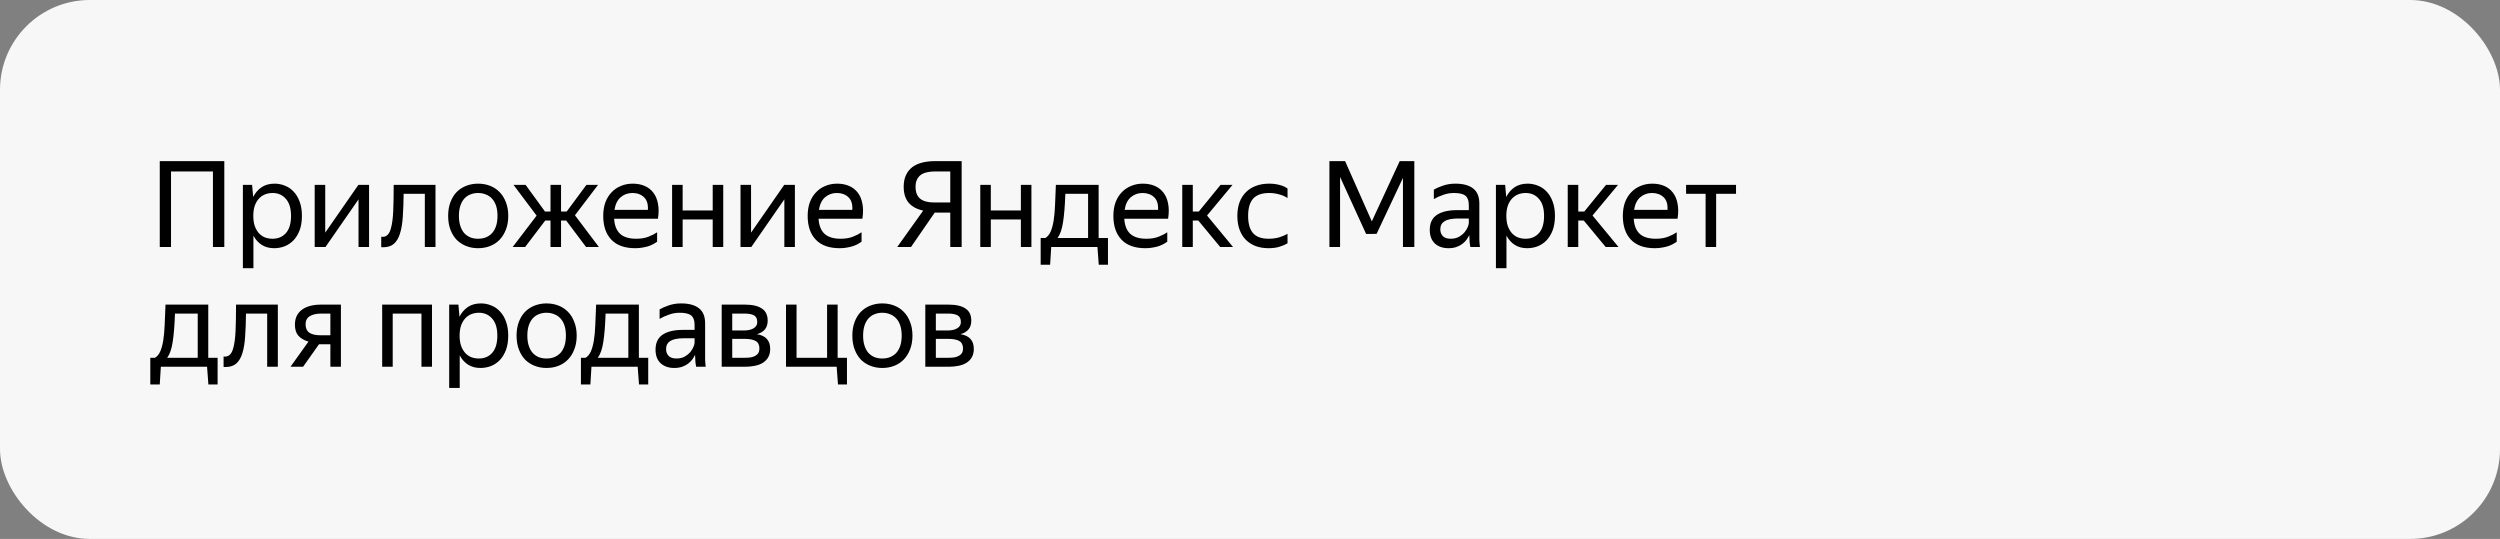
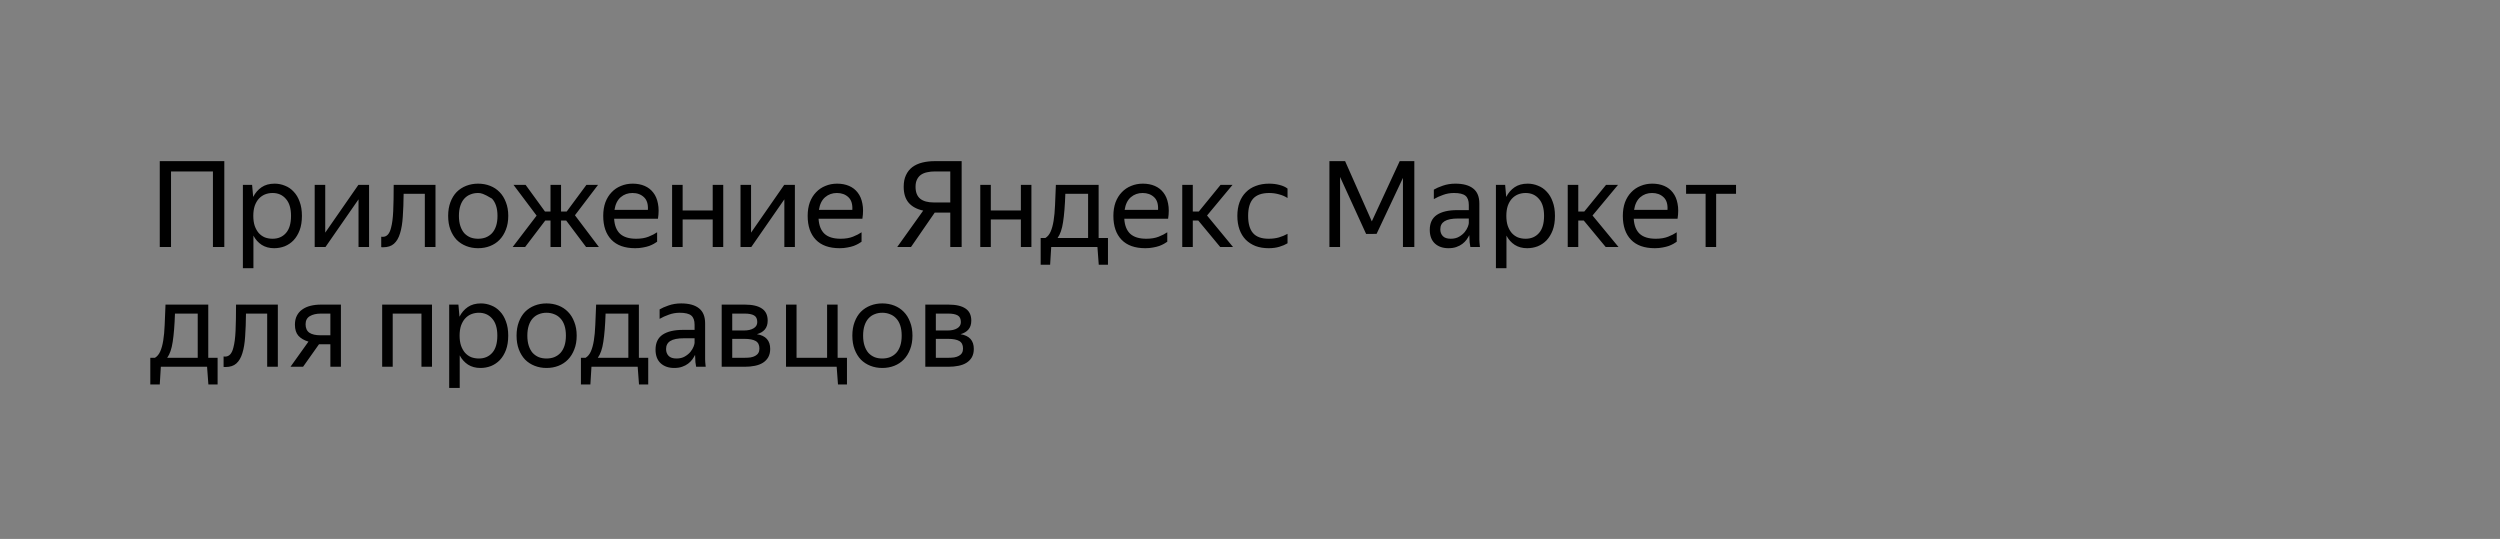
<svg xmlns="http://www.w3.org/2000/svg" width="334" height="72" viewBox="0 0 334 72" fill="none">
  <rect x="0" y="0" width="334" height="72" fill="#808080" stroke="none" />
-   <rect width="334" height="72" rx="12" fill="#F7F7F7" />
-   <path d="M21.344 21.528H29.968V33H28.448V22.904H22.848V33H21.344V21.528ZM36.625 33.16C35.985 33.16 35.43 33.011 34.961 32.712C34.502 32.413 34.134 32.003 33.857 31.48V35.832H32.449V24.696H33.681L33.825 26.312C34.102 25.768 34.475 25.336 34.945 25.016C35.414 24.696 35.995 24.536 36.689 24.536C37.169 24.536 37.627 24.627 38.065 24.808C38.513 24.979 38.902 25.245 39.233 25.608C39.574 25.96 39.841 26.408 40.033 26.952C40.236 27.485 40.337 28.115 40.337 28.84C40.337 29.576 40.236 30.216 40.033 30.76C39.83 31.293 39.558 31.741 39.217 32.104C38.876 32.456 38.481 32.723 38.033 32.904C37.585 33.075 37.115 33.16 36.625 33.16ZM36.417 31.896C37.153 31.896 37.745 31.645 38.193 31.144C38.651 30.632 38.881 29.864 38.881 28.84C38.881 27.837 38.651 27.08 38.193 26.568C37.745 26.045 37.153 25.784 36.417 25.784C36.054 25.784 35.713 25.848 35.393 25.976C35.084 26.104 34.812 26.296 34.577 26.552C34.353 26.797 34.172 27.112 34.033 27.496C33.905 27.88 33.841 28.328 33.841 28.84C33.841 29.352 33.905 29.8 34.033 30.184C34.172 30.568 34.353 30.888 34.577 31.144C34.812 31.4 35.084 31.592 35.393 31.72C35.713 31.837 36.054 31.896 36.417 31.896ZM43.451 31.08L47.883 24.696H49.307V33H47.899V26.632L43.483 33H42.043V24.696H43.451V31.08ZM52.245 30.424C52.395 29.88 52.49 29.144 52.533 28.216C52.576 27.288 52.597 26.115 52.597 24.696H58.181V33H56.757V25.896H53.925C53.914 27.037 53.877 28.051 53.813 28.936C53.76 29.821 53.637 30.568 53.445 31.176C53.264 31.784 52.992 32.248 52.629 32.568C52.277 32.877 51.803 33.032 51.205 33.032C51.163 33.032 51.12 33.032 51.077 33.032C51.035 33.032 50.986 33.027 50.933 33.016V31.624C50.986 31.635 51.056 31.64 51.141 31.64C51.685 31.64 52.053 31.235 52.245 30.424ZM63.873 33.16C63.307 33.16 62.779 33.064 62.288 32.872C61.798 32.68 61.371 32.403 61.008 32.04C60.657 31.667 60.379 31.213 60.176 30.68C59.974 30.147 59.873 29.533 59.873 28.84C59.873 28.157 59.974 27.549 60.176 27.016C60.379 26.472 60.657 26.019 61.008 25.656C61.371 25.293 61.798 25.016 62.288 24.824C62.779 24.632 63.307 24.536 63.873 24.536C64.448 24.536 64.982 24.632 65.472 24.824C65.963 25.016 66.385 25.293 66.737 25.656C67.099 26.019 67.382 26.472 67.585 27.016C67.798 27.549 67.904 28.157 67.904 28.84C67.904 29.533 67.798 30.147 67.585 30.68C67.382 31.213 67.099 31.667 66.737 32.04C66.385 32.403 65.963 32.68 65.472 32.872C64.982 33.064 64.448 33.16 63.873 33.16ZM63.873 31.896C64.246 31.896 64.587 31.837 64.897 31.72C65.216 31.592 65.494 31.405 65.728 31.16C65.963 30.904 66.144 30.584 66.272 30.2C66.4 29.816 66.465 29.363 66.465 28.84C66.465 28.317 66.4 27.864 66.272 27.48C66.144 27.096 65.963 26.781 65.728 26.536C65.494 26.28 65.216 26.093 64.897 25.976C64.587 25.848 64.246 25.784 63.873 25.784C63.499 25.784 63.158 25.848 62.849 25.976C62.539 26.093 62.267 26.28 62.032 26.536C61.809 26.781 61.633 27.096 61.505 27.48C61.377 27.864 61.312 28.317 61.312 28.84C61.312 29.363 61.377 29.816 61.505 30.2C61.633 30.584 61.809 30.904 62.032 31.16C62.267 31.405 62.539 31.592 62.849 31.72C63.158 31.837 63.499 31.896 63.873 31.896ZM74.956 24.696V28.264H75.708L78.348 24.696H79.9L76.812 28.76L80.012 33H78.3L75.644 29.464H74.956V33H73.548V29.464H72.844L70.156 33H68.492L71.692 28.808L68.604 24.696H70.22L72.812 28.264H73.548V24.696H74.956ZM87.791 32.296C87.674 32.381 87.53 32.472 87.359 32.568C87.189 32.664 86.981 32.76 86.735 32.856C86.49 32.941 86.213 33.011 85.903 33.064C85.594 33.128 85.247 33.16 84.863 33.16C83.466 33.16 82.405 32.781 81.679 32.024C80.954 31.267 80.591 30.205 80.591 28.84C80.591 28.168 80.687 27.565 80.879 27.032C81.082 26.499 81.359 26.051 81.711 25.688C82.063 25.315 82.479 25.032 82.959 24.84C83.439 24.637 83.962 24.536 84.527 24.536C85.125 24.536 85.658 24.637 86.127 24.84C86.597 25.043 86.981 25.341 87.279 25.736C87.589 26.131 87.797 26.621 87.903 27.208C88.021 27.784 88.021 28.456 87.903 29.224H82.047C82.101 30.12 82.367 30.792 82.847 31.24C83.327 31.677 84.042 31.896 84.991 31.896C85.631 31.896 86.181 31.805 86.639 31.624C87.098 31.443 87.482 31.245 87.791 31.032V32.296ZM84.495 25.784C83.887 25.784 83.365 25.971 82.927 26.344C82.49 26.717 82.213 27.283 82.095 28.04H86.559C86.602 27.272 86.426 26.707 86.031 26.344C85.637 25.971 85.125 25.784 84.495 25.784ZM95.217 29.32H91.201V33H89.793V24.696H91.201V28.12H95.217V24.696H96.625V33H95.217V29.32ZM100.341 31.08L104.773 24.696H106.197V33H104.789V26.632L100.373 33H98.933V24.696H100.341V31.08ZM115.104 32.296C114.986 32.381 114.842 32.472 114.672 32.568C114.501 32.664 114.293 32.76 114.048 32.856C113.802 32.941 113.525 33.011 113.216 33.064C112.906 33.128 112.56 33.16 112.176 33.16C110.778 33.16 109.717 32.781 108.992 32.024C108.266 31.267 107.904 30.205 107.904 28.84C107.904 28.168 108 27.565 108.192 27.032C108.394 26.499 108.672 26.051 109.024 25.688C109.376 25.315 109.792 25.032 110.272 24.84C110.752 24.637 111.274 24.536 111.84 24.536C112.437 24.536 112.97 24.637 113.44 24.84C113.909 25.043 114.293 25.341 114.592 25.736C114.901 26.131 115.109 26.621 115.216 27.208C115.333 27.784 115.333 28.456 115.216 29.224H109.36C109.413 30.12 109.68 30.792 110.16 31.24C110.64 31.677 111.354 31.896 112.304 31.896C112.944 31.896 113.493 31.805 113.952 31.624C114.41 31.443 114.794 31.245 115.104 31.032V32.296ZM111.808 25.784C111.2 25.784 110.677 25.971 110.24 26.344C109.802 26.717 109.525 27.283 109.408 28.04H113.872C113.914 27.272 113.738 26.707 113.344 26.344C112.949 25.971 112.437 25.784 111.808 25.784ZM120.733 24.952C120.733 24.344 120.834 23.827 121.037 23.4C121.239 22.963 121.522 22.605 121.885 22.328C122.258 22.051 122.701 21.848 123.213 21.72C123.725 21.592 124.29 21.528 124.909 21.528H128.477V33H126.957V28.408H124.877L121.709 33H119.869L123.341 28.136C122.498 27.955 121.853 27.608 121.405 27.096C120.957 26.573 120.733 25.859 120.733 24.952ZM126.957 27.048V22.904H124.909C124.525 22.904 124.173 22.941 123.853 23.016C123.543 23.08 123.271 23.192 123.037 23.352C122.813 23.512 122.637 23.725 122.509 23.992C122.381 24.248 122.317 24.568 122.317 24.952C122.317 25.677 122.525 26.211 122.941 26.552C123.357 26.883 123.959 27.048 124.749 27.048H126.957ZM136.389 29.32H132.373V33H130.965V24.696H132.373V28.12H136.389V24.696H137.797V33H136.389V29.32ZM139.657 31.8C139.956 31.619 140.19 31.336 140.361 30.952C140.532 30.568 140.665 30.083 140.761 29.496C140.857 28.909 140.921 28.216 140.953 27.416C140.996 26.616 141.033 25.709 141.065 24.696H146.777V31.8H148.025V35.368H146.793L146.617 33H140.441L140.297 35.368H139.033V31.8H139.657ZM145.369 31.8V25.896H142.329C142.276 27.464 142.174 28.723 142.025 29.672C141.886 30.611 141.641 31.32 141.289 31.8H145.369ZM155.948 32.296C155.83 32.381 155.686 32.472 155.516 32.568C155.345 32.664 155.137 32.76 154.892 32.856C154.646 32.941 154.369 33.011 154.06 33.064C153.75 33.128 153.404 33.16 153.02 33.16C151.622 33.16 150.561 32.781 149.836 32.024C149.11 31.267 148.748 30.205 148.748 28.84C148.748 28.168 148.844 27.565 149.036 27.032C149.238 26.499 149.516 26.051 149.868 25.688C150.22 25.315 150.636 25.032 151.116 24.84C151.596 24.637 152.118 24.536 152.684 24.536C153.281 24.536 153.814 24.637 154.284 24.84C154.753 25.043 155.137 25.341 155.436 25.736C155.745 26.131 155.953 26.621 156.06 27.208C156.177 27.784 156.177 28.456 156.06 29.224H150.204C150.257 30.12 150.524 30.792 151.004 31.24C151.484 31.677 152.198 31.896 153.148 31.896C153.788 31.896 154.337 31.805 154.796 31.624C155.254 31.443 155.638 31.245 155.948 31.032V32.296ZM152.652 25.784C152.044 25.784 151.521 25.971 151.084 26.344C150.646 26.717 150.369 27.283 150.252 28.04H154.716C154.758 27.272 154.582 26.707 154.188 26.344C153.793 25.971 153.281 25.784 152.652 25.784ZM160.093 29.464H159.357V33H157.949V24.696H159.357V28.264H160.157L163.069 24.696H164.669L161.261 28.792L164.733 33H163.021L160.093 29.464ZM169.486 33.16C168.846 33.16 168.265 33.064 167.742 32.872C167.23 32.669 166.793 32.387 166.43 32.024C166.067 31.651 165.79 31.197 165.598 30.664C165.406 30.131 165.31 29.523 165.31 28.84C165.31 28.168 165.406 27.565 165.598 27.032C165.801 26.499 166.083 26.051 166.446 25.688C166.809 25.315 167.251 25.032 167.774 24.84C168.297 24.637 168.889 24.536 169.55 24.536C170.062 24.536 170.531 24.595 170.958 24.712C171.385 24.819 171.737 24.979 172.014 25.192V26.456C171.673 26.232 171.289 26.067 170.862 25.96C170.446 25.843 170.014 25.784 169.566 25.784C168.595 25.784 167.881 26.035 167.422 26.536C166.974 27.037 166.75 27.805 166.75 28.84C166.75 29.875 166.969 30.643 167.406 31.144C167.843 31.645 168.537 31.896 169.486 31.896C169.987 31.896 170.446 31.837 170.862 31.72C171.289 31.592 171.673 31.432 172.014 31.24V32.504C171.715 32.685 171.353 32.84 170.926 32.968C170.51 33.096 170.03 33.16 169.486 33.16ZM183.274 29.576L187.002 21.528H188.954V33H187.434V23.768L183.914 31.24L183.162 31.256H182.49L182.506 31.24L179.034 23.64V33H177.61V21.528H179.706L183.274 29.576ZM196.297 31.416C196.201 31.608 196.079 31.811 195.929 32.024C195.78 32.227 195.593 32.413 195.369 32.584C195.145 32.755 194.879 32.893 194.569 33C194.271 33.107 193.919 33.16 193.513 33.16C192.767 33.16 192.164 32.952 191.705 32.536C191.247 32.109 191.017 31.501 191.017 30.712C191.017 29.805 191.332 29.139 191.961 28.712C192.601 28.285 193.508 28.072 194.681 28.072H196.233V27.384C196.233 26.808 196.084 26.397 195.785 26.152C195.487 25.907 194.975 25.784 194.249 25.784C193.737 25.784 193.252 25.869 192.793 26.04C192.335 26.2 191.924 26.387 191.561 26.6V25.336C191.86 25.155 192.26 24.979 192.761 24.808C193.273 24.627 193.833 24.536 194.441 24.536C195.487 24.536 196.281 24.755 196.825 25.192C197.369 25.619 197.641 26.285 197.641 27.192V31.656C197.641 31.752 197.641 31.864 197.641 31.992C197.652 32.109 197.657 32.232 197.657 32.36C197.668 32.488 197.679 32.611 197.689 32.728C197.7 32.835 197.711 32.925 197.721 33H196.441C196.409 32.851 196.377 32.643 196.345 32.376C196.324 32.099 196.313 31.859 196.313 31.656L196.297 31.416ZM193.817 31.896C194.255 31.896 194.628 31.805 194.937 31.624C195.247 31.443 195.497 31.235 195.689 31C195.881 30.755 196.02 30.52 196.105 30.296C196.191 30.061 196.233 29.896 196.233 29.8V29.192H194.825C193.983 29.192 193.369 29.315 192.985 29.56C192.612 29.795 192.425 30.152 192.425 30.632C192.425 31.005 192.537 31.309 192.761 31.544C192.985 31.779 193.337 31.896 193.817 31.896ZM204.031 33.16C203.391 33.16 202.836 33.011 202.367 32.712C201.908 32.413 201.54 32.003 201.263 31.48V35.832H199.855V24.696H201.087L201.231 26.312C201.508 25.768 201.882 25.336 202.351 25.016C202.82 24.696 203.402 24.536 204.095 24.536C204.575 24.536 205.034 24.627 205.471 24.808C205.919 24.979 206.308 25.245 206.639 25.608C206.98 25.96 207.247 26.408 207.439 26.952C207.642 27.485 207.743 28.115 207.743 28.84C207.743 29.576 207.642 30.216 207.439 30.76C207.236 31.293 206.964 31.741 206.623 32.104C206.282 32.456 205.887 32.723 205.439 32.904C204.991 33.075 204.522 33.16 204.031 33.16ZM203.823 31.896C204.559 31.896 205.151 31.645 205.599 31.144C206.058 30.632 206.287 29.864 206.287 28.84C206.287 27.837 206.058 27.08 205.599 26.568C205.151 26.045 204.559 25.784 203.823 25.784C203.46 25.784 203.119 25.848 202.799 25.976C202.49 26.104 202.218 26.296 201.983 26.552C201.759 26.797 201.578 27.112 201.439 27.496C201.311 27.88 201.247 28.328 201.247 28.84C201.247 29.352 201.311 29.8 201.439 30.184C201.578 30.568 201.759 30.888 201.983 31.144C202.218 31.4 202.49 31.592 202.799 31.72C203.119 31.837 203.46 31.896 203.823 31.896ZM211.593 29.464H210.857V33H209.449V24.696H210.857V28.264H211.657L214.569 24.696H216.169L212.761 28.792L216.233 33H214.521L211.593 29.464ZM224.01 32.296C223.893 32.381 223.749 32.472 223.578 32.568C223.407 32.664 223.199 32.76 222.954 32.856C222.709 32.941 222.431 33.011 222.122 33.064C221.813 33.128 221.466 33.16 221.082 33.16C219.685 33.16 218.623 32.781 217.898 32.024C217.173 31.267 216.81 30.205 216.81 28.84C216.81 28.168 216.906 27.565 217.098 27.032C217.301 26.499 217.578 26.051 217.93 25.688C218.282 25.315 218.698 25.032 219.178 24.84C219.658 24.637 220.181 24.536 220.746 24.536C221.343 24.536 221.877 24.637 222.346 24.84C222.815 25.043 223.199 25.341 223.498 25.736C223.807 26.131 224.015 26.621 224.122 27.208C224.239 27.784 224.239 28.456 224.122 29.224H218.266C218.319 30.12 218.586 30.792 219.066 31.24C219.546 31.677 220.261 31.896 221.21 31.896C221.85 31.896 222.399 31.805 222.858 31.624C223.317 31.443 223.701 31.245 224.01 31.032V32.296ZM220.714 25.784C220.106 25.784 219.583 25.971 219.146 26.344C218.709 26.717 218.431 27.283 218.314 28.04H222.778C222.821 27.272 222.645 26.707 222.25 26.344C221.855 25.971 221.343 25.784 220.714 25.784ZM229.277 25.896V33H227.869V25.896H225.261V24.696H231.933V25.896H229.277ZM20.704 47.8C21.003 47.619 21.237 47.336 21.408 46.952C21.579 46.568 21.712 46.083 21.808 45.496C21.904 44.909 21.968 44.216 22 43.416C22.043 42.616 22.08 41.709 22.112 40.696H27.824V47.8H29.072V51.368H27.84L27.664 49H21.488L21.344 51.368H20.08V47.8H20.704ZM26.416 47.8V41.896H23.376C23.323 43.464 23.221 44.723 23.072 45.672C22.933 46.611 22.688 47.32 22.336 47.8H26.416ZM31.183 46.424C31.332 45.88 31.428 45.144 31.471 44.216C31.513 43.288 31.535 42.115 31.535 40.696H37.119V49H35.695V41.896H32.863C32.852 43.037 32.815 44.051 32.751 44.936C32.697 45.821 32.575 46.568 32.383 47.176C32.201 47.784 31.929 48.248 31.567 48.568C31.215 48.877 30.74 49.032 30.143 49.032C30.1 49.032 30.057 49.032 30.015 49.032C29.972 49.032 29.924 49.027 29.871 49.016V47.624C29.924 47.635 29.993 47.64 30.079 47.64C30.623 47.64 30.991 47.235 31.183 46.424ZM39.402 43.384C39.402 42.915 39.487 42.515 39.658 42.184C39.829 41.843 40.069 41.565 40.378 41.352C40.687 41.128 41.055 40.963 41.482 40.856C41.909 40.749 42.373 40.696 42.874 40.696H45.546V49H44.138V45.992H42.618L40.49 49H38.81L41.21 45.64C40.634 45.469 40.186 45.208 39.866 44.856C39.557 44.504 39.402 44.013 39.402 43.384ZM44.138 44.792V41.896H42.874C42.277 41.896 41.786 42.008 41.402 42.232C41.018 42.456 40.826 42.819 40.826 43.32C40.826 43.843 40.997 44.221 41.338 44.456C41.679 44.68 42.165 44.792 42.794 44.792H44.138ZM51.058 40.696H57.714V49H56.306V41.896H52.466V49H51.058V40.696ZM64.187 49.16C63.547 49.16 62.993 49.011 62.523 48.712C62.065 48.413 61.697 48.003 61.419 47.48V51.832H60.011V40.696H61.243L61.387 42.312C61.665 41.768 62.038 41.336 62.507 41.016C62.977 40.696 63.558 40.536 64.251 40.536C64.731 40.536 65.19 40.627 65.627 40.808C66.075 40.979 66.465 41.245 66.795 41.608C67.137 41.96 67.403 42.408 67.595 42.952C67.798 43.485 67.899 44.115 67.899 44.84C67.899 45.576 67.798 46.216 67.595 46.76C67.393 47.293 67.121 47.741 66.779 48.104C66.438 48.456 66.043 48.723 65.595 48.904C65.147 49.075 64.678 49.16 64.187 49.16ZM63.979 47.896C64.715 47.896 65.307 47.645 65.755 47.144C66.214 46.632 66.443 45.864 66.443 44.84C66.443 43.837 66.214 43.08 65.755 42.568C65.307 42.045 64.715 41.784 63.979 41.784C63.617 41.784 63.275 41.848 62.955 41.976C62.646 42.104 62.374 42.296 62.139 42.552C61.915 42.797 61.734 43.112 61.595 43.496C61.467 43.88 61.403 44.328 61.403 44.84C61.403 45.352 61.467 45.8 61.595 46.184C61.734 46.568 61.915 46.888 62.139 47.144C62.374 47.4 62.646 47.592 62.955 47.72C63.275 47.837 63.617 47.896 63.979 47.896ZM73.013 49.16C72.448 49.16 71.92 49.064 71.429 48.872C70.939 48.68 70.512 48.403 70.149 48.04C69.797 47.667 69.52 47.213 69.317 46.68C69.115 46.147 69.013 45.533 69.013 44.84C69.013 44.157 69.115 43.549 69.317 43.016C69.52 42.472 69.797 42.019 70.149 41.656C70.512 41.293 70.939 41.016 71.429 40.824C71.92 40.632 72.448 40.536 73.013 40.536C73.589 40.536 74.123 40.632 74.613 40.824C75.104 41.016 75.525 41.293 75.877 41.656C76.24 42.019 76.522 42.472 76.725 43.016C76.939 43.549 77.045 44.157 77.045 44.84C77.045 45.533 76.939 46.147 76.725 46.68C76.522 47.213 76.24 47.667 75.877 48.04C75.525 48.403 75.104 48.68 74.613 48.872C74.123 49.064 73.589 49.16 73.013 49.16ZM73.013 47.896C73.386 47.896 73.728 47.837 74.037 47.72C74.357 47.592 74.635 47.405 74.869 47.16C75.104 46.904 75.285 46.584 75.413 46.2C75.541 45.816 75.605 45.363 75.605 44.84C75.605 44.317 75.541 43.864 75.413 43.48C75.285 43.096 75.104 42.781 74.869 42.536C74.635 42.28 74.357 42.093 74.037 41.976C73.728 41.848 73.386 41.784 73.013 41.784C72.64 41.784 72.299 41.848 71.989 41.976C71.68 42.093 71.408 42.28 71.173 42.536C70.949 42.781 70.773 43.096 70.645 43.48C70.517 43.864 70.453 44.317 70.453 44.84C70.453 45.363 70.517 45.816 70.645 46.2C70.773 46.584 70.949 46.904 71.173 47.16C71.408 47.405 71.68 47.592 71.989 47.72C72.299 47.837 72.64 47.896 73.013 47.896ZM78.235 47.8C78.534 47.619 78.769 47.336 78.939 46.952C79.11 46.568 79.243 46.083 79.339 45.496C79.435 44.909 79.499 44.216 79.531 43.416C79.574 42.616 79.611 41.709 79.643 40.696H85.355V47.8H86.603V51.368H85.371L85.195 49H79.019L78.875 51.368H77.611V47.8H78.235ZM83.947 47.8V41.896H80.907C80.854 43.464 80.753 44.723 80.603 45.672C80.465 46.611 80.219 47.32 79.867 47.8H83.947ZM92.86 47.416C92.764 47.608 92.641 47.811 92.492 48.024C92.342 48.227 92.156 48.413 91.932 48.584C91.708 48.755 91.441 48.893 91.132 49C90.833 49.107 90.481 49.16 90.076 49.16C89.329 49.16 88.726 48.952 88.268 48.536C87.809 48.109 87.58 47.501 87.58 46.712C87.58 45.805 87.894 45.139 88.524 44.712C89.164 44.285 90.07 44.072 91.244 44.072H92.796V43.384C92.796 42.808 92.646 42.397 92.348 42.152C92.049 41.907 91.537 41.784 90.812 41.784C90.3 41.784 89.814 41.869 89.356 42.04C88.897 42.2 88.486 42.387 88.124 42.6V41.336C88.422 41.155 88.822 40.979 89.324 40.808C89.836 40.627 90.396 40.536 91.004 40.536C92.049 40.536 92.844 40.755 93.388 41.192C93.932 41.619 94.204 42.285 94.204 43.192V47.656C94.204 47.752 94.204 47.864 94.204 47.992C94.214 48.109 94.22 48.232 94.22 48.36C94.23 48.488 94.241 48.611 94.252 48.728C94.262 48.835 94.273 48.925 94.284 49H93.004C92.972 48.851 92.94 48.643 92.908 48.376C92.886 48.099 92.876 47.859 92.876 47.656L92.86 47.416ZM90.38 47.896C90.817 47.896 91.19 47.805 91.5 47.624C91.809 47.443 92.06 47.235 92.252 47C92.444 46.755 92.582 46.52 92.668 46.296C92.753 46.061 92.796 45.896 92.796 45.8V45.192H91.388C90.545 45.192 89.932 45.315 89.548 45.56C89.174 45.795 88.988 46.152 88.988 46.632C88.988 47.005 89.1 47.309 89.324 47.544C89.548 47.779 89.9 47.896 90.38 47.896ZM96.418 40.696H99.522C100.524 40.696 101.282 40.872 101.794 41.224C102.306 41.565 102.562 42.104 102.562 42.84C102.562 43.331 102.434 43.725 102.178 44.024C101.932 44.312 101.58 44.52 101.122 44.648C102.306 44.84 102.898 45.496 102.898 46.616C102.898 47.043 102.812 47.411 102.642 47.72C102.471 48.019 102.236 48.264 101.938 48.456C101.639 48.648 101.276 48.787 100.85 48.872C100.434 48.957 99.98 49 99.49 49H96.418V40.696ZM97.826 41.896V44.152H99.394C99.927 44.152 100.354 44.056 100.674 43.864C101.004 43.672 101.17 43.395 101.17 43.032C101.17 42.595 101.026 42.296 100.738 42.136C100.45 41.976 100.039 41.896 99.506 41.896H97.826ZM97.826 45.272V47.8H99.474C99.772 47.8 100.039 47.784 100.274 47.752C100.519 47.709 100.727 47.64 100.898 47.544C101.079 47.448 101.218 47.32 101.314 47.16C101.41 47 101.458 46.803 101.458 46.568C101.458 46.088 101.292 45.752 100.962 45.56C100.631 45.368 100.135 45.272 99.474 45.272H97.826ZM111.779 49H105.011V40.696H106.419V47.8H110.499V40.696H111.907V47.8H113.155V51.368H111.955L111.779 49ZM117.873 49.16C117.307 49.16 116.779 49.064 116.289 48.872C115.798 48.68 115.371 48.403 115.009 48.04C114.657 47.667 114.379 47.213 114.177 46.68C113.974 46.147 113.873 45.533 113.873 44.84C113.873 44.157 113.974 43.549 114.177 43.016C114.379 42.472 114.657 42.019 115.009 41.656C115.371 41.293 115.798 41.016 116.289 40.824C116.779 40.632 117.307 40.536 117.873 40.536C118.449 40.536 118.982 40.632 119.473 40.824C119.963 41.016 120.385 41.293 120.737 41.656C121.099 42.019 121.382 42.472 121.585 43.016C121.798 43.549 121.905 44.157 121.905 44.84C121.905 45.533 121.798 46.147 121.585 46.68C121.382 47.213 121.099 47.667 120.737 48.04C120.385 48.403 119.963 48.68 119.473 48.872C118.982 49.064 118.449 49.16 117.873 49.16ZM117.873 47.896C118.246 47.896 118.587 47.837 118.897 47.72C119.217 47.592 119.494 47.405 119.729 47.16C119.963 46.904 120.145 46.584 120.273 46.2C120.401 45.816 120.465 45.363 120.465 44.84C120.465 44.317 120.401 43.864 120.273 43.48C120.145 43.096 119.963 42.781 119.729 42.536C119.494 42.28 119.217 42.093 118.897 41.976C118.587 41.848 118.246 41.784 117.873 41.784C117.499 41.784 117.158 41.848 116.849 41.976C116.539 42.093 116.267 42.28 116.033 42.536C115.809 42.781 115.633 43.096 115.505 43.48C115.377 43.864 115.312 44.317 115.312 44.84C115.312 45.363 115.377 45.816 115.505 46.2C115.633 46.584 115.809 46.904 116.033 47.16C116.267 47.405 116.539 47.592 116.849 47.72C117.158 47.837 117.499 47.896 117.873 47.896ZM123.621 40.696H126.725C127.727 40.696 128.485 40.872 128.997 41.224C129.509 41.565 129.765 42.104 129.765 42.84C129.765 43.331 129.637 43.725 129.381 44.024C129.135 44.312 128.783 44.52 128.325 44.648C129.509 44.84 130.101 45.496 130.101 46.616C130.101 47.043 130.015 47.411 129.845 47.72C129.674 48.019 129.439 48.264 129.141 48.456C128.842 48.648 128.479 48.787 128.053 48.872C127.637 48.957 127.183 49 126.693 49H123.621V40.696ZM125.029 41.896V44.152H126.597C127.13 44.152 127.557 44.056 127.877 43.864C128.207 43.672 128.373 43.395 128.373 43.032C128.373 42.595 128.229 42.296 127.941 42.136C127.653 41.976 127.242 41.896 126.709 41.896H125.029ZM125.029 45.272V47.8H126.677C126.975 47.8 127.242 47.784 127.477 47.752C127.722 47.709 127.93 47.64 128.101 47.544C128.282 47.448 128.421 47.32 128.517 47.16C128.613 47 128.661 46.803 128.661 46.568C128.661 46.088 128.495 45.752 128.165 45.56C127.834 45.368 127.338 45.272 126.677 45.272H125.029Z" fill="black" />
+   <path d="M21.344 21.528H29.968V33H28.448V22.904H22.848V33H21.344V21.528ZM36.625 33.16C35.985 33.16 35.43 33.011 34.961 32.712C34.502 32.413 34.134 32.003 33.857 31.48V35.832H32.449V24.696H33.681L33.825 26.312C34.102 25.768 34.475 25.336 34.945 25.016C35.414 24.696 35.995 24.536 36.689 24.536C37.169 24.536 37.627 24.627 38.065 24.808C38.513 24.979 38.902 25.245 39.233 25.608C39.574 25.96 39.841 26.408 40.033 26.952C40.236 27.485 40.337 28.115 40.337 28.84C40.337 29.576 40.236 30.216 40.033 30.76C39.83 31.293 39.558 31.741 39.217 32.104C38.876 32.456 38.481 32.723 38.033 32.904C37.585 33.075 37.115 33.16 36.625 33.16ZM36.417 31.896C37.153 31.896 37.745 31.645 38.193 31.144C38.651 30.632 38.881 29.864 38.881 28.84C38.881 27.837 38.651 27.08 38.193 26.568C37.745 26.045 37.153 25.784 36.417 25.784C36.054 25.784 35.713 25.848 35.393 25.976C35.084 26.104 34.812 26.296 34.577 26.552C34.353 26.797 34.172 27.112 34.033 27.496C33.905 27.88 33.841 28.328 33.841 28.84C33.841 29.352 33.905 29.8 34.033 30.184C34.172 30.568 34.353 30.888 34.577 31.144C34.812 31.4 35.084 31.592 35.393 31.72C35.713 31.837 36.054 31.896 36.417 31.896ZM43.451 31.08L47.883 24.696H49.307V33H47.899V26.632L43.483 33H42.043V24.696H43.451V31.08ZM52.245 30.424C52.395 29.88 52.49 29.144 52.533 28.216C52.576 27.288 52.597 26.115 52.597 24.696H58.181V33H56.757V25.896H53.925C53.914 27.037 53.877 28.051 53.813 28.936C53.76 29.821 53.637 30.568 53.445 31.176C53.264 31.784 52.992 32.248 52.629 32.568C52.277 32.877 51.803 33.032 51.205 33.032C51.163 33.032 51.12 33.032 51.077 33.032C51.035 33.032 50.986 33.027 50.933 33.016V31.624C50.986 31.635 51.056 31.64 51.141 31.64C51.685 31.64 52.053 31.235 52.245 30.424ZM63.873 33.16C63.307 33.16 62.779 33.064 62.288 32.872C61.798 32.68 61.371 32.403 61.008 32.04C60.657 31.667 60.379 31.213 60.176 30.68C59.974 30.147 59.873 29.533 59.873 28.84C59.873 28.157 59.974 27.549 60.176 27.016C60.379 26.472 60.657 26.019 61.008 25.656C61.371 25.293 61.798 25.016 62.288 24.824C62.779 24.632 63.307 24.536 63.873 24.536C64.448 24.536 64.982 24.632 65.472 24.824C65.963 25.016 66.385 25.293 66.737 25.656C67.099 26.019 67.382 26.472 67.585 27.016C67.798 27.549 67.904 28.157 67.904 28.84C67.904 29.533 67.798 30.147 67.585 30.68C67.382 31.213 67.099 31.667 66.737 32.04C66.385 32.403 65.963 32.68 65.472 32.872C64.982 33.064 64.448 33.16 63.873 33.16ZM63.873 31.896C64.246 31.896 64.587 31.837 64.897 31.72C65.216 31.592 65.494 31.405 65.728 31.16C65.963 30.904 66.144 30.584 66.272 30.2C66.4 29.816 66.465 29.363 66.465 28.84C66.465 28.317 66.4 27.864 66.272 27.48C66.144 27.096 65.963 26.781 65.728 26.536C64.587 25.848 64.246 25.784 63.873 25.784C63.499 25.784 63.158 25.848 62.849 25.976C62.539 26.093 62.267 26.28 62.032 26.536C61.809 26.781 61.633 27.096 61.505 27.48C61.377 27.864 61.312 28.317 61.312 28.84C61.312 29.363 61.377 29.816 61.505 30.2C61.633 30.584 61.809 30.904 62.032 31.16C62.267 31.405 62.539 31.592 62.849 31.72C63.158 31.837 63.499 31.896 63.873 31.896ZM74.956 24.696V28.264H75.708L78.348 24.696H79.9L76.812 28.76L80.012 33H78.3L75.644 29.464H74.956V33H73.548V29.464H72.844L70.156 33H68.492L71.692 28.808L68.604 24.696H70.22L72.812 28.264H73.548V24.696H74.956ZM87.791 32.296C87.674 32.381 87.53 32.472 87.359 32.568C87.189 32.664 86.981 32.76 86.735 32.856C86.49 32.941 86.213 33.011 85.903 33.064C85.594 33.128 85.247 33.16 84.863 33.16C83.466 33.16 82.405 32.781 81.679 32.024C80.954 31.267 80.591 30.205 80.591 28.84C80.591 28.168 80.687 27.565 80.879 27.032C81.082 26.499 81.359 26.051 81.711 25.688C82.063 25.315 82.479 25.032 82.959 24.84C83.439 24.637 83.962 24.536 84.527 24.536C85.125 24.536 85.658 24.637 86.127 24.84C86.597 25.043 86.981 25.341 87.279 25.736C87.589 26.131 87.797 26.621 87.903 27.208C88.021 27.784 88.021 28.456 87.903 29.224H82.047C82.101 30.12 82.367 30.792 82.847 31.24C83.327 31.677 84.042 31.896 84.991 31.896C85.631 31.896 86.181 31.805 86.639 31.624C87.098 31.443 87.482 31.245 87.791 31.032V32.296ZM84.495 25.784C83.887 25.784 83.365 25.971 82.927 26.344C82.49 26.717 82.213 27.283 82.095 28.04H86.559C86.602 27.272 86.426 26.707 86.031 26.344C85.637 25.971 85.125 25.784 84.495 25.784ZM95.217 29.32H91.201V33H89.793V24.696H91.201V28.12H95.217V24.696H96.625V33H95.217V29.32ZM100.341 31.08L104.773 24.696H106.197V33H104.789V26.632L100.373 33H98.933V24.696H100.341V31.08ZM115.104 32.296C114.986 32.381 114.842 32.472 114.672 32.568C114.501 32.664 114.293 32.76 114.048 32.856C113.802 32.941 113.525 33.011 113.216 33.064C112.906 33.128 112.56 33.16 112.176 33.16C110.778 33.16 109.717 32.781 108.992 32.024C108.266 31.267 107.904 30.205 107.904 28.84C107.904 28.168 108 27.565 108.192 27.032C108.394 26.499 108.672 26.051 109.024 25.688C109.376 25.315 109.792 25.032 110.272 24.84C110.752 24.637 111.274 24.536 111.84 24.536C112.437 24.536 112.97 24.637 113.44 24.84C113.909 25.043 114.293 25.341 114.592 25.736C114.901 26.131 115.109 26.621 115.216 27.208C115.333 27.784 115.333 28.456 115.216 29.224H109.36C109.413 30.12 109.68 30.792 110.16 31.24C110.64 31.677 111.354 31.896 112.304 31.896C112.944 31.896 113.493 31.805 113.952 31.624C114.41 31.443 114.794 31.245 115.104 31.032V32.296ZM111.808 25.784C111.2 25.784 110.677 25.971 110.24 26.344C109.802 26.717 109.525 27.283 109.408 28.04H113.872C113.914 27.272 113.738 26.707 113.344 26.344C112.949 25.971 112.437 25.784 111.808 25.784ZM120.733 24.952C120.733 24.344 120.834 23.827 121.037 23.4C121.239 22.963 121.522 22.605 121.885 22.328C122.258 22.051 122.701 21.848 123.213 21.72C123.725 21.592 124.29 21.528 124.909 21.528H128.477V33H126.957V28.408H124.877L121.709 33H119.869L123.341 28.136C122.498 27.955 121.853 27.608 121.405 27.096C120.957 26.573 120.733 25.859 120.733 24.952ZM126.957 27.048V22.904H124.909C124.525 22.904 124.173 22.941 123.853 23.016C123.543 23.08 123.271 23.192 123.037 23.352C122.813 23.512 122.637 23.725 122.509 23.992C122.381 24.248 122.317 24.568 122.317 24.952C122.317 25.677 122.525 26.211 122.941 26.552C123.357 26.883 123.959 27.048 124.749 27.048H126.957ZM136.389 29.32H132.373V33H130.965V24.696H132.373V28.12H136.389V24.696H137.797V33H136.389V29.32ZM139.657 31.8C139.956 31.619 140.19 31.336 140.361 30.952C140.532 30.568 140.665 30.083 140.761 29.496C140.857 28.909 140.921 28.216 140.953 27.416C140.996 26.616 141.033 25.709 141.065 24.696H146.777V31.8H148.025V35.368H146.793L146.617 33H140.441L140.297 35.368H139.033V31.8H139.657ZM145.369 31.8V25.896H142.329C142.276 27.464 142.174 28.723 142.025 29.672C141.886 30.611 141.641 31.32 141.289 31.8H145.369ZM155.948 32.296C155.83 32.381 155.686 32.472 155.516 32.568C155.345 32.664 155.137 32.76 154.892 32.856C154.646 32.941 154.369 33.011 154.06 33.064C153.75 33.128 153.404 33.16 153.02 33.16C151.622 33.16 150.561 32.781 149.836 32.024C149.11 31.267 148.748 30.205 148.748 28.84C148.748 28.168 148.844 27.565 149.036 27.032C149.238 26.499 149.516 26.051 149.868 25.688C150.22 25.315 150.636 25.032 151.116 24.84C151.596 24.637 152.118 24.536 152.684 24.536C153.281 24.536 153.814 24.637 154.284 24.84C154.753 25.043 155.137 25.341 155.436 25.736C155.745 26.131 155.953 26.621 156.06 27.208C156.177 27.784 156.177 28.456 156.06 29.224H150.204C150.257 30.12 150.524 30.792 151.004 31.24C151.484 31.677 152.198 31.896 153.148 31.896C153.788 31.896 154.337 31.805 154.796 31.624C155.254 31.443 155.638 31.245 155.948 31.032V32.296ZM152.652 25.784C152.044 25.784 151.521 25.971 151.084 26.344C150.646 26.717 150.369 27.283 150.252 28.04H154.716C154.758 27.272 154.582 26.707 154.188 26.344C153.793 25.971 153.281 25.784 152.652 25.784ZM160.093 29.464H159.357V33H157.949V24.696H159.357V28.264H160.157L163.069 24.696H164.669L161.261 28.792L164.733 33H163.021L160.093 29.464ZM169.486 33.16C168.846 33.16 168.265 33.064 167.742 32.872C167.23 32.669 166.793 32.387 166.43 32.024C166.067 31.651 165.79 31.197 165.598 30.664C165.406 30.131 165.31 29.523 165.31 28.84C165.31 28.168 165.406 27.565 165.598 27.032C165.801 26.499 166.083 26.051 166.446 25.688C166.809 25.315 167.251 25.032 167.774 24.84C168.297 24.637 168.889 24.536 169.55 24.536C170.062 24.536 170.531 24.595 170.958 24.712C171.385 24.819 171.737 24.979 172.014 25.192V26.456C171.673 26.232 171.289 26.067 170.862 25.96C170.446 25.843 170.014 25.784 169.566 25.784C168.595 25.784 167.881 26.035 167.422 26.536C166.974 27.037 166.75 27.805 166.75 28.84C166.75 29.875 166.969 30.643 167.406 31.144C167.843 31.645 168.537 31.896 169.486 31.896C169.987 31.896 170.446 31.837 170.862 31.72C171.289 31.592 171.673 31.432 172.014 31.24V32.504C171.715 32.685 171.353 32.84 170.926 32.968C170.51 33.096 170.03 33.16 169.486 33.16ZM183.274 29.576L187.002 21.528H188.954V33H187.434V23.768L183.914 31.24L183.162 31.256H182.49L182.506 31.24L179.034 23.64V33H177.61V21.528H179.706L183.274 29.576ZM196.297 31.416C196.201 31.608 196.079 31.811 195.929 32.024C195.78 32.227 195.593 32.413 195.369 32.584C195.145 32.755 194.879 32.893 194.569 33C194.271 33.107 193.919 33.16 193.513 33.16C192.767 33.16 192.164 32.952 191.705 32.536C191.247 32.109 191.017 31.501 191.017 30.712C191.017 29.805 191.332 29.139 191.961 28.712C192.601 28.285 193.508 28.072 194.681 28.072H196.233V27.384C196.233 26.808 196.084 26.397 195.785 26.152C195.487 25.907 194.975 25.784 194.249 25.784C193.737 25.784 193.252 25.869 192.793 26.04C192.335 26.2 191.924 26.387 191.561 26.6V25.336C191.86 25.155 192.26 24.979 192.761 24.808C193.273 24.627 193.833 24.536 194.441 24.536C195.487 24.536 196.281 24.755 196.825 25.192C197.369 25.619 197.641 26.285 197.641 27.192V31.656C197.641 31.752 197.641 31.864 197.641 31.992C197.652 32.109 197.657 32.232 197.657 32.36C197.668 32.488 197.679 32.611 197.689 32.728C197.7 32.835 197.711 32.925 197.721 33H196.441C196.409 32.851 196.377 32.643 196.345 32.376C196.324 32.099 196.313 31.859 196.313 31.656L196.297 31.416ZM193.817 31.896C194.255 31.896 194.628 31.805 194.937 31.624C195.247 31.443 195.497 31.235 195.689 31C195.881 30.755 196.02 30.52 196.105 30.296C196.191 30.061 196.233 29.896 196.233 29.8V29.192H194.825C193.983 29.192 193.369 29.315 192.985 29.56C192.612 29.795 192.425 30.152 192.425 30.632C192.425 31.005 192.537 31.309 192.761 31.544C192.985 31.779 193.337 31.896 193.817 31.896ZM204.031 33.16C203.391 33.16 202.836 33.011 202.367 32.712C201.908 32.413 201.54 32.003 201.263 31.48V35.832H199.855V24.696H201.087L201.231 26.312C201.508 25.768 201.882 25.336 202.351 25.016C202.82 24.696 203.402 24.536 204.095 24.536C204.575 24.536 205.034 24.627 205.471 24.808C205.919 24.979 206.308 25.245 206.639 25.608C206.98 25.96 207.247 26.408 207.439 26.952C207.642 27.485 207.743 28.115 207.743 28.84C207.743 29.576 207.642 30.216 207.439 30.76C207.236 31.293 206.964 31.741 206.623 32.104C206.282 32.456 205.887 32.723 205.439 32.904C204.991 33.075 204.522 33.16 204.031 33.16ZM203.823 31.896C204.559 31.896 205.151 31.645 205.599 31.144C206.058 30.632 206.287 29.864 206.287 28.84C206.287 27.837 206.058 27.08 205.599 26.568C205.151 26.045 204.559 25.784 203.823 25.784C203.46 25.784 203.119 25.848 202.799 25.976C202.49 26.104 202.218 26.296 201.983 26.552C201.759 26.797 201.578 27.112 201.439 27.496C201.311 27.88 201.247 28.328 201.247 28.84C201.247 29.352 201.311 29.8 201.439 30.184C201.578 30.568 201.759 30.888 201.983 31.144C202.218 31.4 202.49 31.592 202.799 31.72C203.119 31.837 203.46 31.896 203.823 31.896ZM211.593 29.464H210.857V33H209.449V24.696H210.857V28.264H211.657L214.569 24.696H216.169L212.761 28.792L216.233 33H214.521L211.593 29.464ZM224.01 32.296C223.893 32.381 223.749 32.472 223.578 32.568C223.407 32.664 223.199 32.76 222.954 32.856C222.709 32.941 222.431 33.011 222.122 33.064C221.813 33.128 221.466 33.16 221.082 33.16C219.685 33.16 218.623 32.781 217.898 32.024C217.173 31.267 216.81 30.205 216.81 28.84C216.81 28.168 216.906 27.565 217.098 27.032C217.301 26.499 217.578 26.051 217.93 25.688C218.282 25.315 218.698 25.032 219.178 24.84C219.658 24.637 220.181 24.536 220.746 24.536C221.343 24.536 221.877 24.637 222.346 24.84C222.815 25.043 223.199 25.341 223.498 25.736C223.807 26.131 224.015 26.621 224.122 27.208C224.239 27.784 224.239 28.456 224.122 29.224H218.266C218.319 30.12 218.586 30.792 219.066 31.24C219.546 31.677 220.261 31.896 221.21 31.896C221.85 31.896 222.399 31.805 222.858 31.624C223.317 31.443 223.701 31.245 224.01 31.032V32.296ZM220.714 25.784C220.106 25.784 219.583 25.971 219.146 26.344C218.709 26.717 218.431 27.283 218.314 28.04H222.778C222.821 27.272 222.645 26.707 222.25 26.344C221.855 25.971 221.343 25.784 220.714 25.784ZM229.277 25.896V33H227.869V25.896H225.261V24.696H231.933V25.896H229.277ZM20.704 47.8C21.003 47.619 21.237 47.336 21.408 46.952C21.579 46.568 21.712 46.083 21.808 45.496C21.904 44.909 21.968 44.216 22 43.416C22.043 42.616 22.08 41.709 22.112 40.696H27.824V47.8H29.072V51.368H27.84L27.664 49H21.488L21.344 51.368H20.08V47.8H20.704ZM26.416 47.8V41.896H23.376C23.323 43.464 23.221 44.723 23.072 45.672C22.933 46.611 22.688 47.32 22.336 47.8H26.416ZM31.183 46.424C31.332 45.88 31.428 45.144 31.471 44.216C31.513 43.288 31.535 42.115 31.535 40.696H37.119V49H35.695V41.896H32.863C32.852 43.037 32.815 44.051 32.751 44.936C32.697 45.821 32.575 46.568 32.383 47.176C32.201 47.784 31.929 48.248 31.567 48.568C31.215 48.877 30.74 49.032 30.143 49.032C30.1 49.032 30.057 49.032 30.015 49.032C29.972 49.032 29.924 49.027 29.871 49.016V47.624C29.924 47.635 29.993 47.64 30.079 47.64C30.623 47.64 30.991 47.235 31.183 46.424ZM39.402 43.384C39.402 42.915 39.487 42.515 39.658 42.184C39.829 41.843 40.069 41.565 40.378 41.352C40.687 41.128 41.055 40.963 41.482 40.856C41.909 40.749 42.373 40.696 42.874 40.696H45.546V49H44.138V45.992H42.618L40.49 49H38.81L41.21 45.64C40.634 45.469 40.186 45.208 39.866 44.856C39.557 44.504 39.402 44.013 39.402 43.384ZM44.138 44.792V41.896H42.874C42.277 41.896 41.786 42.008 41.402 42.232C41.018 42.456 40.826 42.819 40.826 43.32C40.826 43.843 40.997 44.221 41.338 44.456C41.679 44.68 42.165 44.792 42.794 44.792H44.138ZM51.058 40.696H57.714V49H56.306V41.896H52.466V49H51.058V40.696ZM64.187 49.16C63.547 49.16 62.993 49.011 62.523 48.712C62.065 48.413 61.697 48.003 61.419 47.48V51.832H60.011V40.696H61.243L61.387 42.312C61.665 41.768 62.038 41.336 62.507 41.016C62.977 40.696 63.558 40.536 64.251 40.536C64.731 40.536 65.19 40.627 65.627 40.808C66.075 40.979 66.465 41.245 66.795 41.608C67.137 41.96 67.403 42.408 67.595 42.952C67.798 43.485 67.899 44.115 67.899 44.84C67.899 45.576 67.798 46.216 67.595 46.76C67.393 47.293 67.121 47.741 66.779 48.104C66.438 48.456 66.043 48.723 65.595 48.904C65.147 49.075 64.678 49.16 64.187 49.16ZM63.979 47.896C64.715 47.896 65.307 47.645 65.755 47.144C66.214 46.632 66.443 45.864 66.443 44.84C66.443 43.837 66.214 43.08 65.755 42.568C65.307 42.045 64.715 41.784 63.979 41.784C63.617 41.784 63.275 41.848 62.955 41.976C62.646 42.104 62.374 42.296 62.139 42.552C61.915 42.797 61.734 43.112 61.595 43.496C61.467 43.88 61.403 44.328 61.403 44.84C61.403 45.352 61.467 45.8 61.595 46.184C61.734 46.568 61.915 46.888 62.139 47.144C62.374 47.4 62.646 47.592 62.955 47.72C63.275 47.837 63.617 47.896 63.979 47.896ZM73.013 49.16C72.448 49.16 71.92 49.064 71.429 48.872C70.939 48.68 70.512 48.403 70.149 48.04C69.797 47.667 69.52 47.213 69.317 46.68C69.115 46.147 69.013 45.533 69.013 44.84C69.013 44.157 69.115 43.549 69.317 43.016C69.52 42.472 69.797 42.019 70.149 41.656C70.512 41.293 70.939 41.016 71.429 40.824C71.92 40.632 72.448 40.536 73.013 40.536C73.589 40.536 74.123 40.632 74.613 40.824C75.104 41.016 75.525 41.293 75.877 41.656C76.24 42.019 76.522 42.472 76.725 43.016C76.939 43.549 77.045 44.157 77.045 44.84C77.045 45.533 76.939 46.147 76.725 46.68C76.522 47.213 76.24 47.667 75.877 48.04C75.525 48.403 75.104 48.68 74.613 48.872C74.123 49.064 73.589 49.16 73.013 49.16ZM73.013 47.896C73.386 47.896 73.728 47.837 74.037 47.72C74.357 47.592 74.635 47.405 74.869 47.16C75.104 46.904 75.285 46.584 75.413 46.2C75.541 45.816 75.605 45.363 75.605 44.84C75.605 44.317 75.541 43.864 75.413 43.48C75.285 43.096 75.104 42.781 74.869 42.536C74.635 42.28 74.357 42.093 74.037 41.976C73.728 41.848 73.386 41.784 73.013 41.784C72.64 41.784 72.299 41.848 71.989 41.976C71.68 42.093 71.408 42.28 71.173 42.536C70.949 42.781 70.773 43.096 70.645 43.48C70.517 43.864 70.453 44.317 70.453 44.84C70.453 45.363 70.517 45.816 70.645 46.2C70.773 46.584 70.949 46.904 71.173 47.16C71.408 47.405 71.68 47.592 71.989 47.72C72.299 47.837 72.64 47.896 73.013 47.896ZM78.235 47.8C78.534 47.619 78.769 47.336 78.939 46.952C79.11 46.568 79.243 46.083 79.339 45.496C79.435 44.909 79.499 44.216 79.531 43.416C79.574 42.616 79.611 41.709 79.643 40.696H85.355V47.8H86.603V51.368H85.371L85.195 49H79.019L78.875 51.368H77.611V47.8H78.235ZM83.947 47.8V41.896H80.907C80.854 43.464 80.753 44.723 80.603 45.672C80.465 46.611 80.219 47.32 79.867 47.8H83.947ZM92.86 47.416C92.764 47.608 92.641 47.811 92.492 48.024C92.342 48.227 92.156 48.413 91.932 48.584C91.708 48.755 91.441 48.893 91.132 49C90.833 49.107 90.481 49.16 90.076 49.16C89.329 49.16 88.726 48.952 88.268 48.536C87.809 48.109 87.58 47.501 87.58 46.712C87.58 45.805 87.894 45.139 88.524 44.712C89.164 44.285 90.07 44.072 91.244 44.072H92.796V43.384C92.796 42.808 92.646 42.397 92.348 42.152C92.049 41.907 91.537 41.784 90.812 41.784C90.3 41.784 89.814 41.869 89.356 42.04C88.897 42.2 88.486 42.387 88.124 42.6V41.336C88.422 41.155 88.822 40.979 89.324 40.808C89.836 40.627 90.396 40.536 91.004 40.536C92.049 40.536 92.844 40.755 93.388 41.192C93.932 41.619 94.204 42.285 94.204 43.192V47.656C94.204 47.752 94.204 47.864 94.204 47.992C94.214 48.109 94.22 48.232 94.22 48.36C94.23 48.488 94.241 48.611 94.252 48.728C94.262 48.835 94.273 48.925 94.284 49H93.004C92.972 48.851 92.94 48.643 92.908 48.376C92.886 48.099 92.876 47.859 92.876 47.656L92.86 47.416ZM90.38 47.896C90.817 47.896 91.19 47.805 91.5 47.624C91.809 47.443 92.06 47.235 92.252 47C92.444 46.755 92.582 46.52 92.668 46.296C92.753 46.061 92.796 45.896 92.796 45.8V45.192H91.388C90.545 45.192 89.932 45.315 89.548 45.56C89.174 45.795 88.988 46.152 88.988 46.632C88.988 47.005 89.1 47.309 89.324 47.544C89.548 47.779 89.9 47.896 90.38 47.896ZM96.418 40.696H99.522C100.524 40.696 101.282 40.872 101.794 41.224C102.306 41.565 102.562 42.104 102.562 42.84C102.562 43.331 102.434 43.725 102.178 44.024C101.932 44.312 101.58 44.52 101.122 44.648C102.306 44.84 102.898 45.496 102.898 46.616C102.898 47.043 102.812 47.411 102.642 47.72C102.471 48.019 102.236 48.264 101.938 48.456C101.639 48.648 101.276 48.787 100.85 48.872C100.434 48.957 99.98 49 99.49 49H96.418V40.696ZM97.826 41.896V44.152H99.394C99.927 44.152 100.354 44.056 100.674 43.864C101.004 43.672 101.17 43.395 101.17 43.032C101.17 42.595 101.026 42.296 100.738 42.136C100.45 41.976 100.039 41.896 99.506 41.896H97.826ZM97.826 45.272V47.8H99.474C99.772 47.8 100.039 47.784 100.274 47.752C100.519 47.709 100.727 47.64 100.898 47.544C101.079 47.448 101.218 47.32 101.314 47.16C101.41 47 101.458 46.803 101.458 46.568C101.458 46.088 101.292 45.752 100.962 45.56C100.631 45.368 100.135 45.272 99.474 45.272H97.826ZM111.779 49H105.011V40.696H106.419V47.8H110.499V40.696H111.907V47.8H113.155V51.368H111.955L111.779 49ZM117.873 49.16C117.307 49.16 116.779 49.064 116.289 48.872C115.798 48.68 115.371 48.403 115.009 48.04C114.657 47.667 114.379 47.213 114.177 46.68C113.974 46.147 113.873 45.533 113.873 44.84C113.873 44.157 113.974 43.549 114.177 43.016C114.379 42.472 114.657 42.019 115.009 41.656C115.371 41.293 115.798 41.016 116.289 40.824C116.779 40.632 117.307 40.536 117.873 40.536C118.449 40.536 118.982 40.632 119.473 40.824C119.963 41.016 120.385 41.293 120.737 41.656C121.099 42.019 121.382 42.472 121.585 43.016C121.798 43.549 121.905 44.157 121.905 44.84C121.905 45.533 121.798 46.147 121.585 46.68C121.382 47.213 121.099 47.667 120.737 48.04C120.385 48.403 119.963 48.68 119.473 48.872C118.982 49.064 118.449 49.16 117.873 49.16ZM117.873 47.896C118.246 47.896 118.587 47.837 118.897 47.72C119.217 47.592 119.494 47.405 119.729 47.16C119.963 46.904 120.145 46.584 120.273 46.2C120.401 45.816 120.465 45.363 120.465 44.84C120.465 44.317 120.401 43.864 120.273 43.48C120.145 43.096 119.963 42.781 119.729 42.536C119.494 42.28 119.217 42.093 118.897 41.976C118.587 41.848 118.246 41.784 117.873 41.784C117.499 41.784 117.158 41.848 116.849 41.976C116.539 42.093 116.267 42.28 116.033 42.536C115.809 42.781 115.633 43.096 115.505 43.48C115.377 43.864 115.312 44.317 115.312 44.84C115.312 45.363 115.377 45.816 115.505 46.2C115.633 46.584 115.809 46.904 116.033 47.16C116.267 47.405 116.539 47.592 116.849 47.72C117.158 47.837 117.499 47.896 117.873 47.896ZM123.621 40.696H126.725C127.727 40.696 128.485 40.872 128.997 41.224C129.509 41.565 129.765 42.104 129.765 42.84C129.765 43.331 129.637 43.725 129.381 44.024C129.135 44.312 128.783 44.52 128.325 44.648C129.509 44.84 130.101 45.496 130.101 46.616C130.101 47.043 130.015 47.411 129.845 47.72C129.674 48.019 129.439 48.264 129.141 48.456C128.842 48.648 128.479 48.787 128.053 48.872C127.637 48.957 127.183 49 126.693 49H123.621V40.696ZM125.029 41.896V44.152H126.597C127.13 44.152 127.557 44.056 127.877 43.864C128.207 43.672 128.373 43.395 128.373 43.032C128.373 42.595 128.229 42.296 127.941 42.136C127.653 41.976 127.242 41.896 126.709 41.896H125.029ZM125.029 45.272V47.8H126.677C126.975 47.8 127.242 47.784 127.477 47.752C127.722 47.709 127.93 47.64 128.101 47.544C128.282 47.448 128.421 47.32 128.517 47.16C128.613 47 128.661 46.803 128.661 46.568C128.661 46.088 128.495 45.752 128.165 45.56C127.834 45.368 127.338 45.272 126.677 45.272H125.029Z" fill="black" />
</svg>